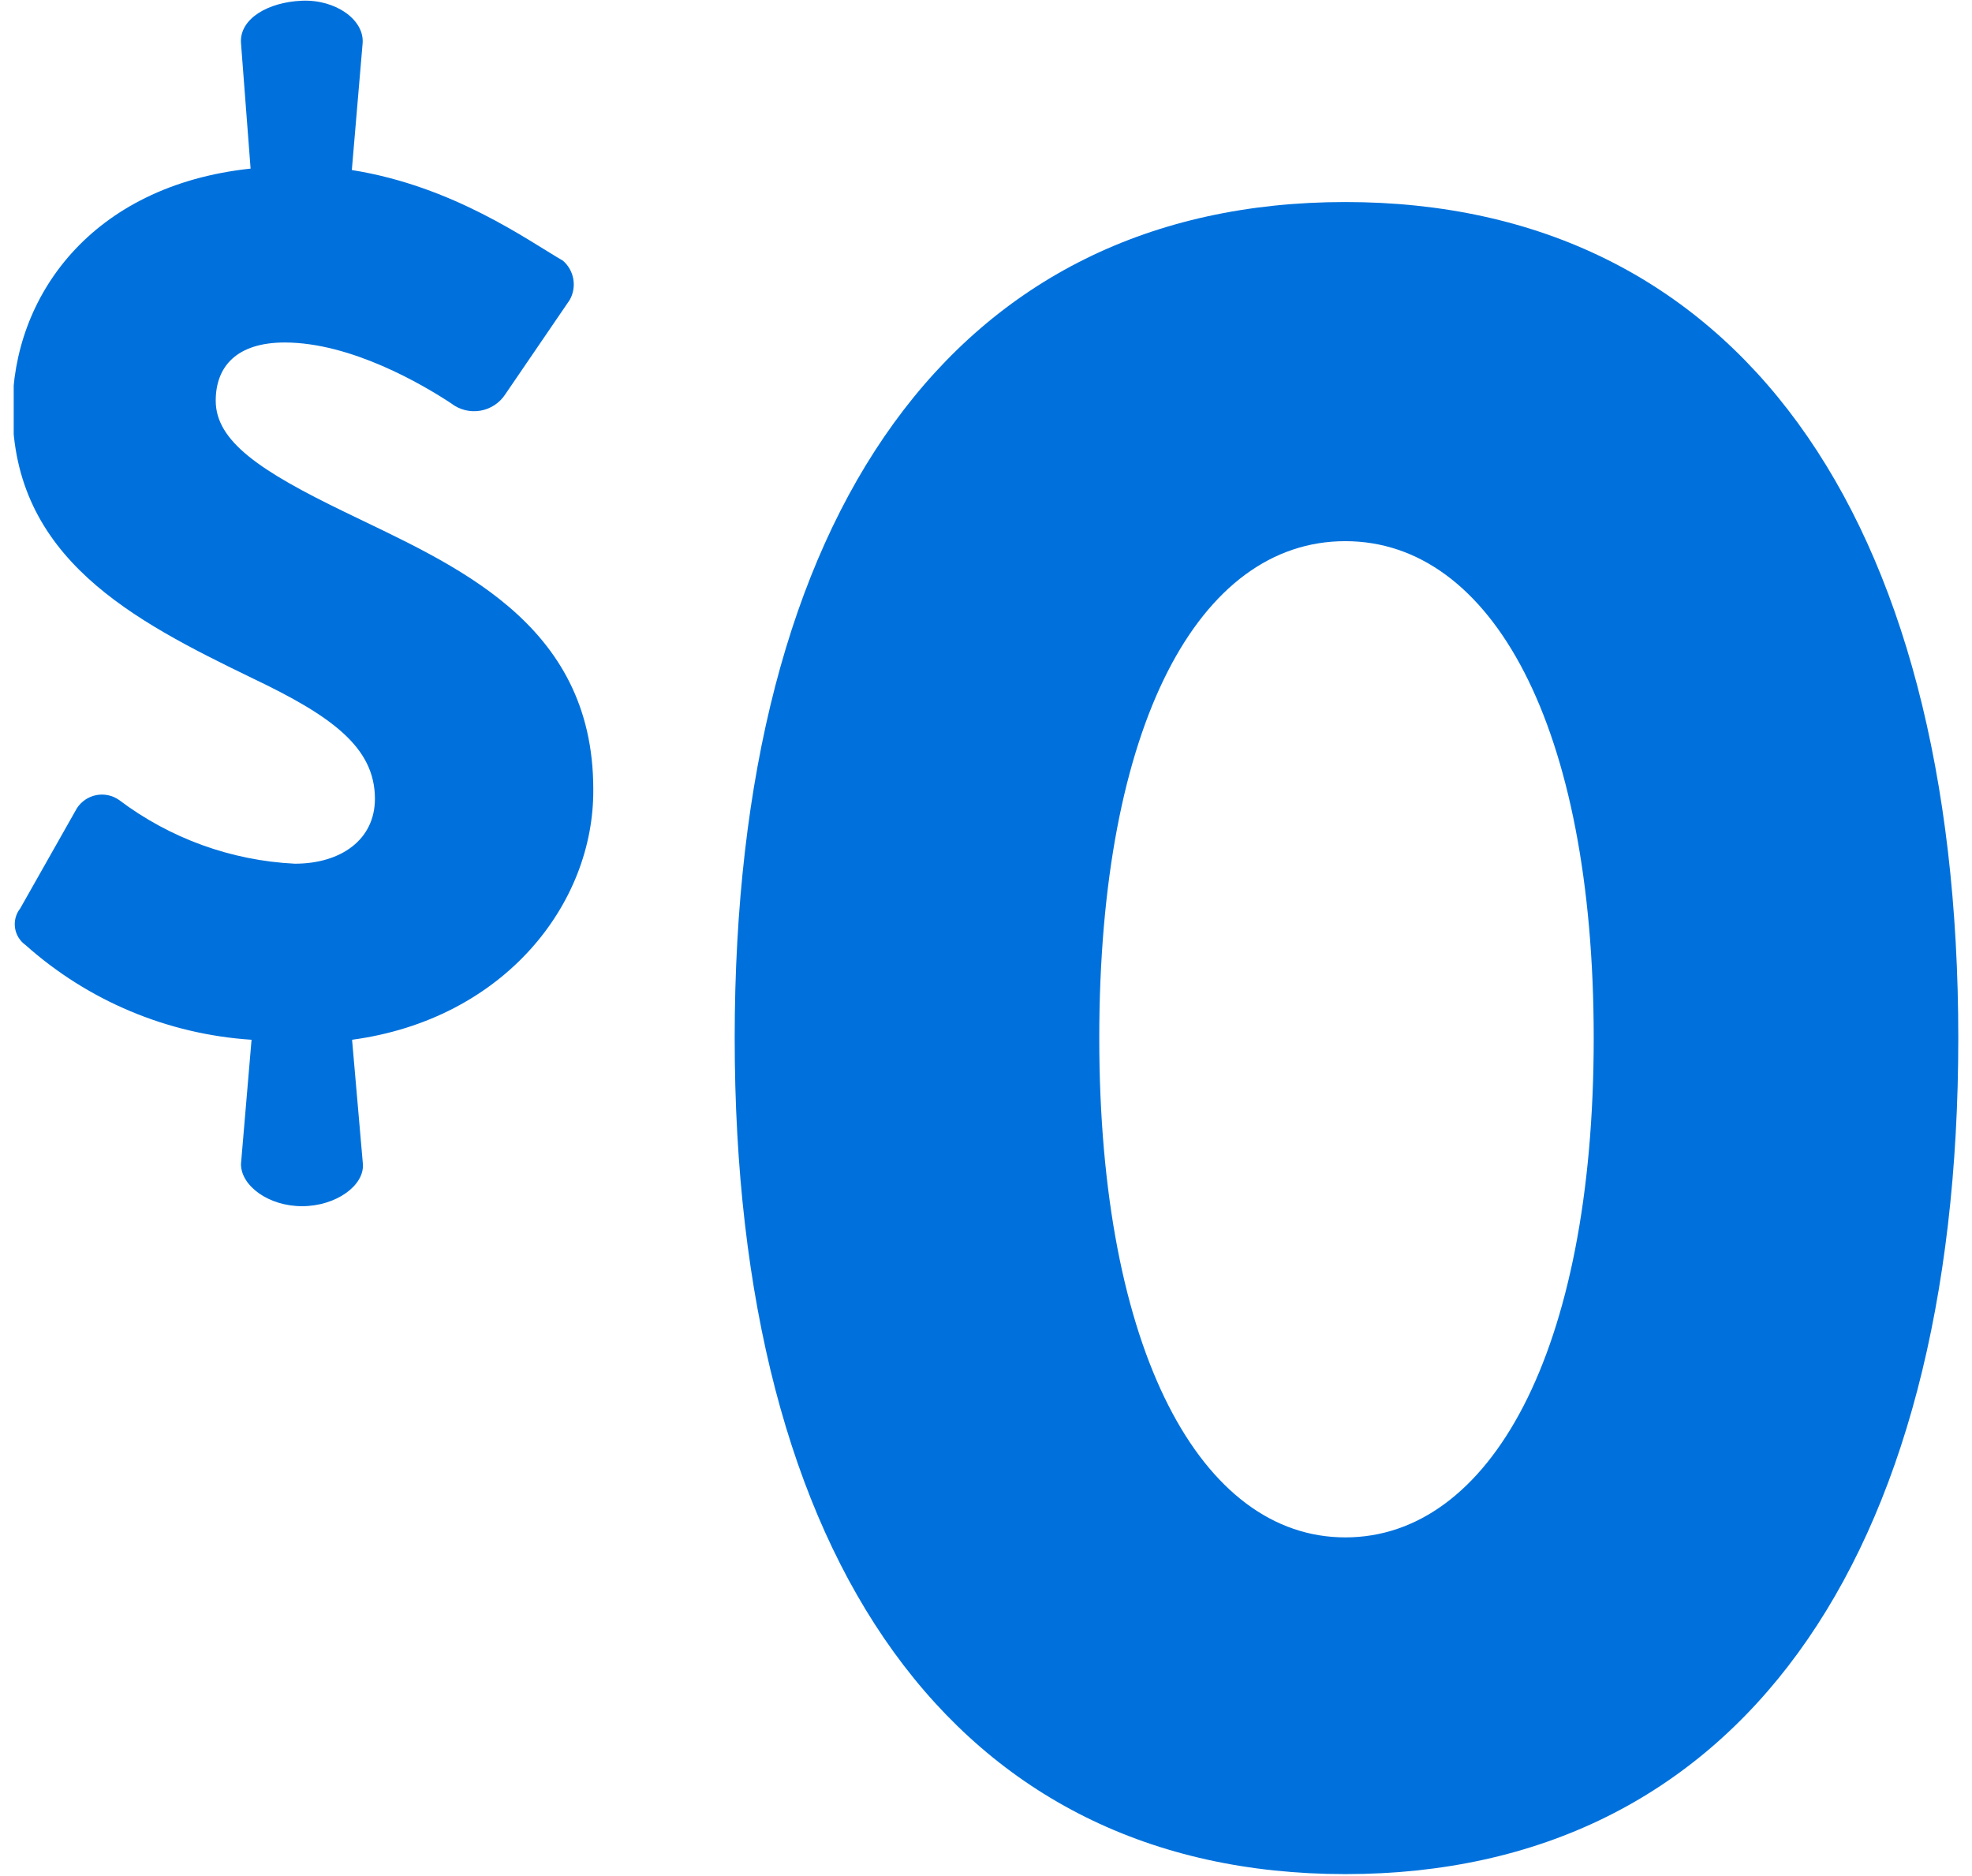
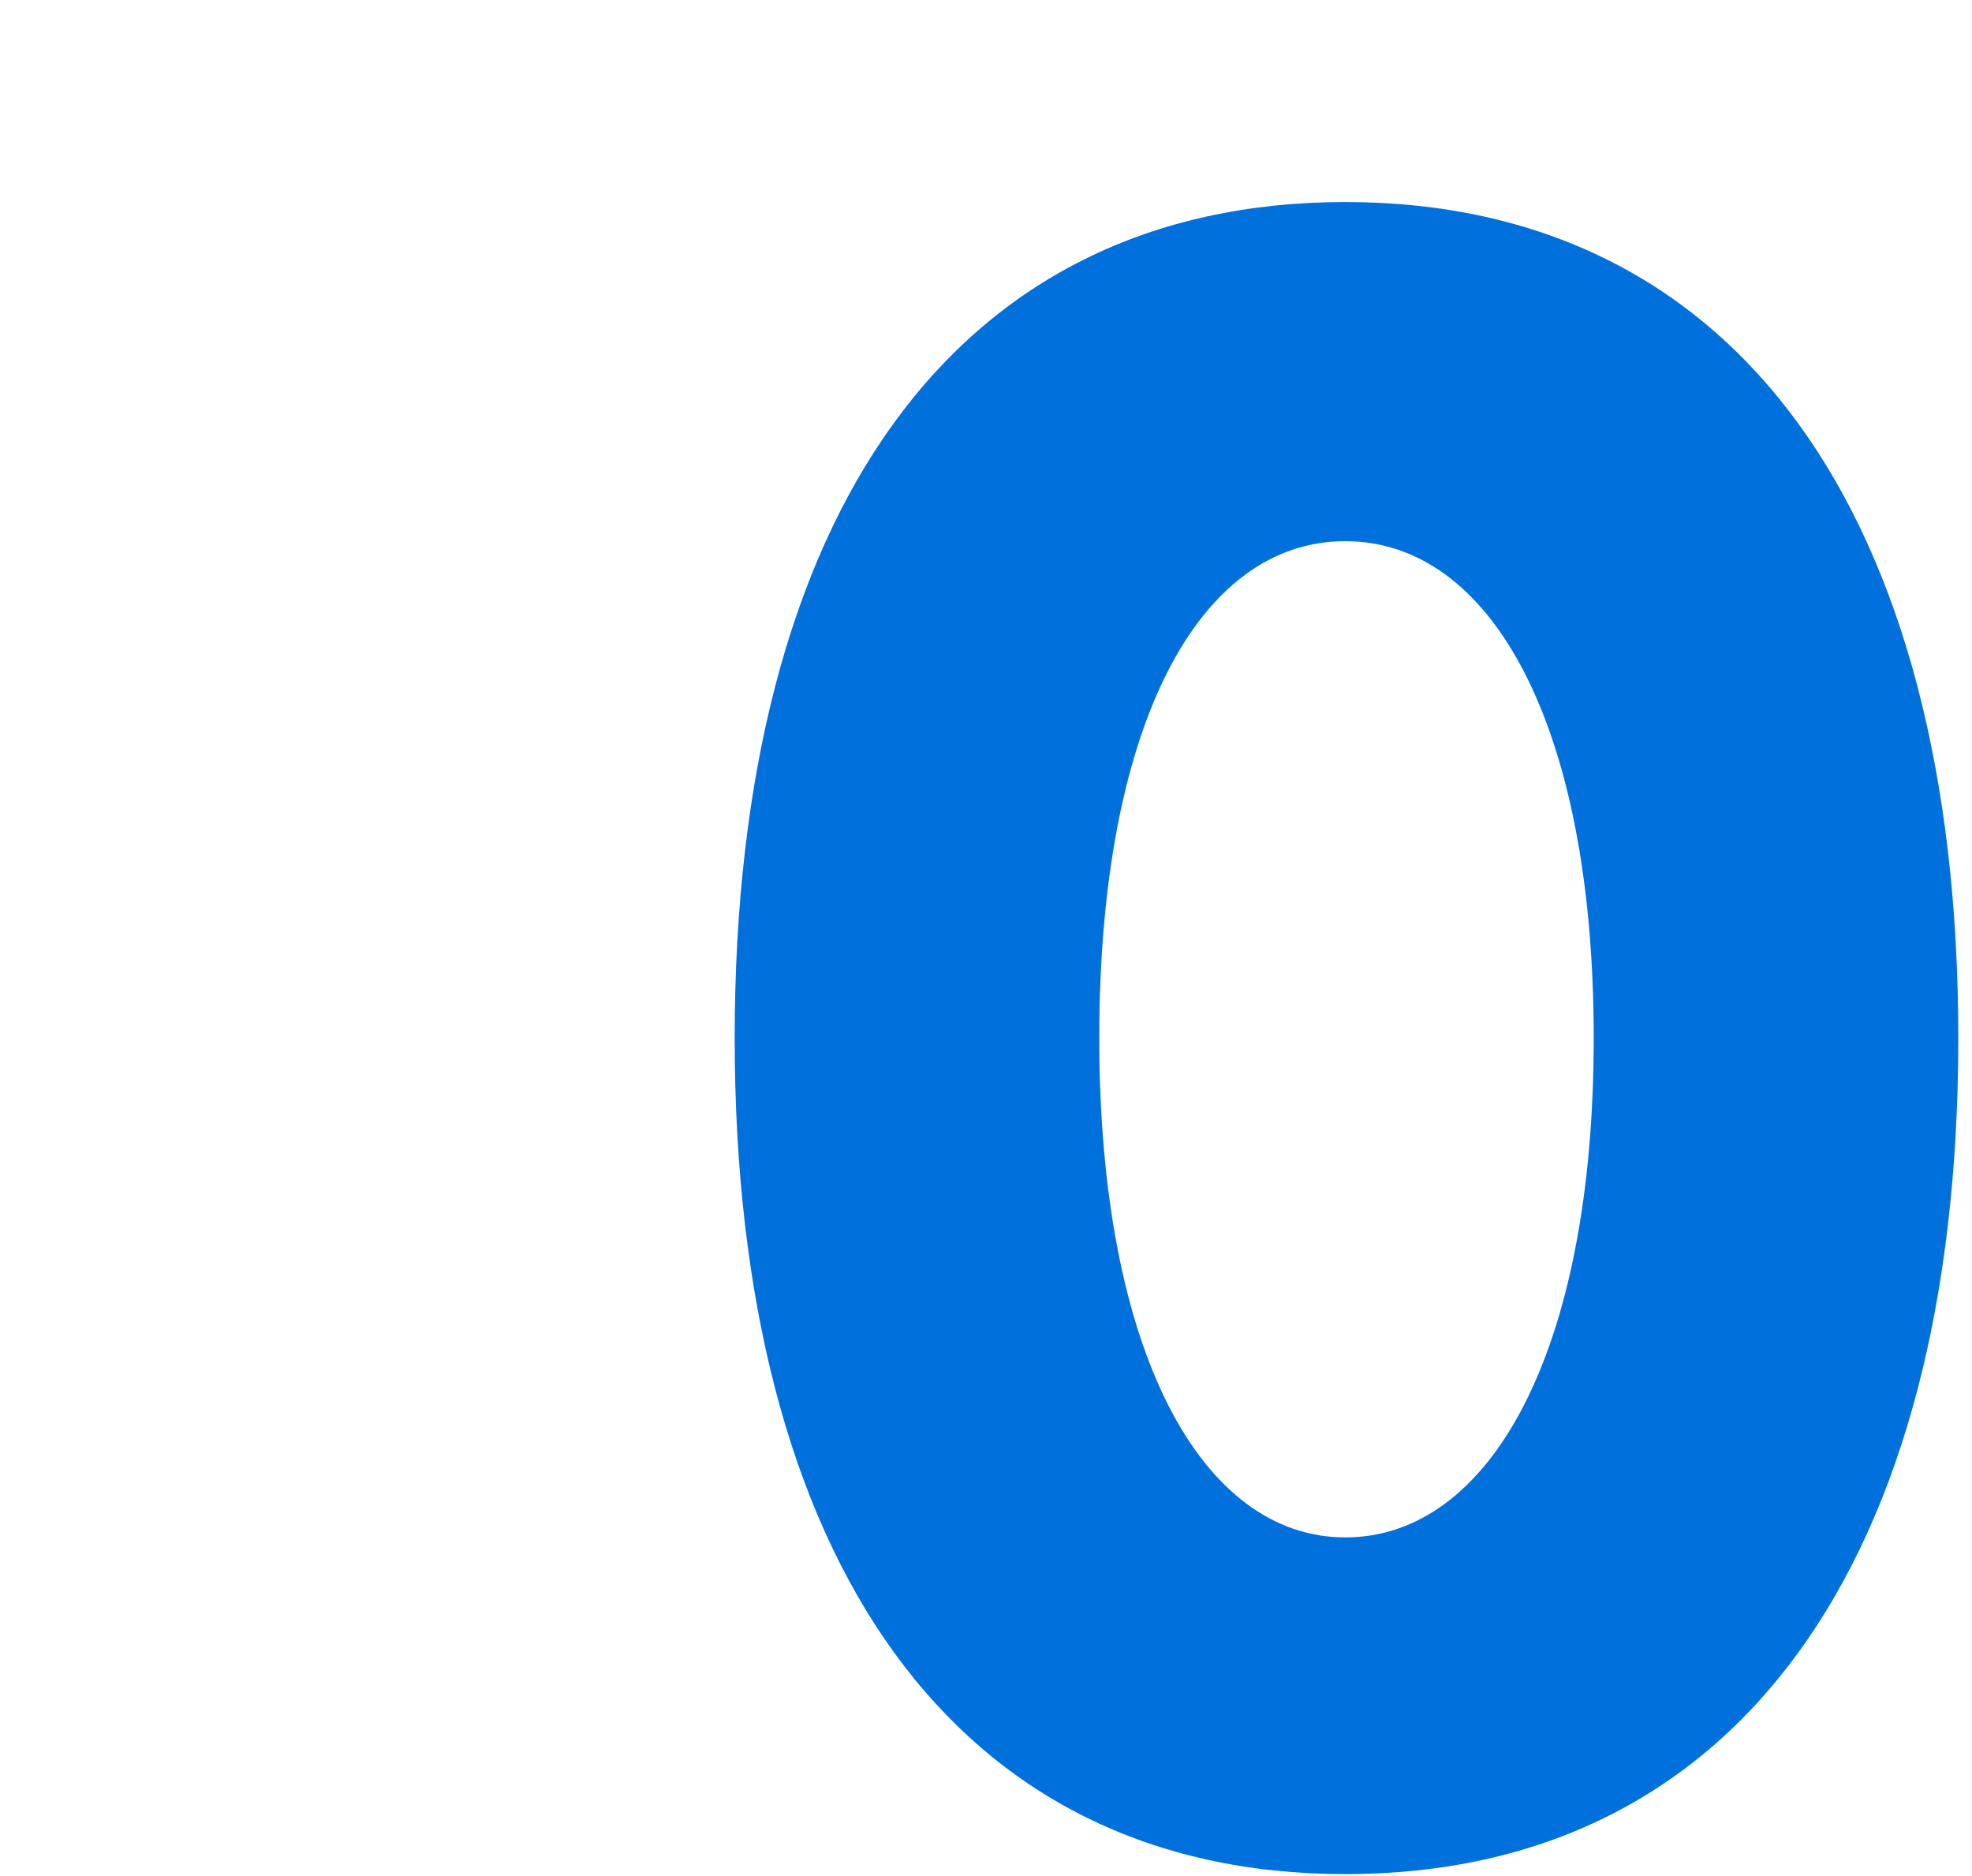
<svg xmlns="http://www.w3.org/2000/svg" width="82" height="78" viewBox="0 0 82 78" fill="none">
  <g clip-path="url(#clip0_1202_898)">
-     <path d="M14.64 43.23L15.09 48.4C15.15 49.3 13.96 50.15 12.56 50.15C11.16 50.15 10.02 49.3 10.02 48.4L10.46 43.23C6.975 43.003 3.665 41.616 1.06 39.29C0.943 39.207 0.844 39.101 0.769 38.978C0.694 38.856 0.645 38.719 0.624 38.577C0.604 38.435 0.612 38.29 0.649 38.151C0.686 38.013 0.751 37.883 0.84 37.77L3.2 33.6C3.291 33.461 3.409 33.341 3.547 33.248C3.684 33.155 3.84 33.091 4.003 33.059C4.166 33.027 4.334 33.029 4.497 33.063C4.66 33.098 4.814 33.165 4.95 33.26C7.065 34.857 9.613 35.781 12.26 35.91C14.18 35.91 15.59 34.91 15.59 33.21C15.59 31.07 13.79 29.77 10.52 28.21C5.52 25.79 0.52 23.21 0.52 17.01C0.52 12.34 3.78 7.72 10.42 7.01L10.02 1.78C9.96 0.78 11.14 0.09 12.55 0.03C13.96 -0.03 15.14 0.82 15.08 1.78L14.63 7.07C18.85 7.74 21.94 9.99 23.41 10.84C23.637 11.038 23.789 11.308 23.84 11.605C23.891 11.902 23.838 12.207 23.69 12.47L21.02 16.38C20.904 16.562 20.751 16.718 20.572 16.838C20.392 16.957 20.189 17.038 19.976 17.075C19.764 17.111 19.545 17.103 19.336 17.051C19.127 16.998 18.93 16.903 18.76 16.77C17.58 15.99 14.6 14.24 11.84 14.24C9.84 14.24 8.97 15.24 8.97 16.66C8.97 18.35 10.83 19.59 14.32 21.28C18.82 23.47 24.67 25.83 24.67 32.81C24.71 37.6 20.94 42.38 14.64 43.23Z" fill="#0071DC" />
    <path d="M30.55 43.16C30.55 21.34 39.72 8.4 55.94 8.4C72.16 8.4 81.43 21.34 81.43 43.16C81.43 64.98 72.16 77.92 55.94 77.92C39.72 77.92 30.55 64.88 30.55 43.16ZM66.27 43.16C66.27 30.16 62.02 22.5 55.94 22.5C49.86 22.5 45.71 30.12 45.71 43.16C45.71 56.2 49.96 63.92 55.94 63.92C61.92 63.92 66.27 56.29 66.27 43.16Z" fill="#0071DC" />
  </g>
  <defs>
    <clipPath id="clip0_1202_898">
      <rect width="80.86" height="77.92" fill="white" transform="translate(0.57)" />
    </clipPath>
  </defs>
</svg>